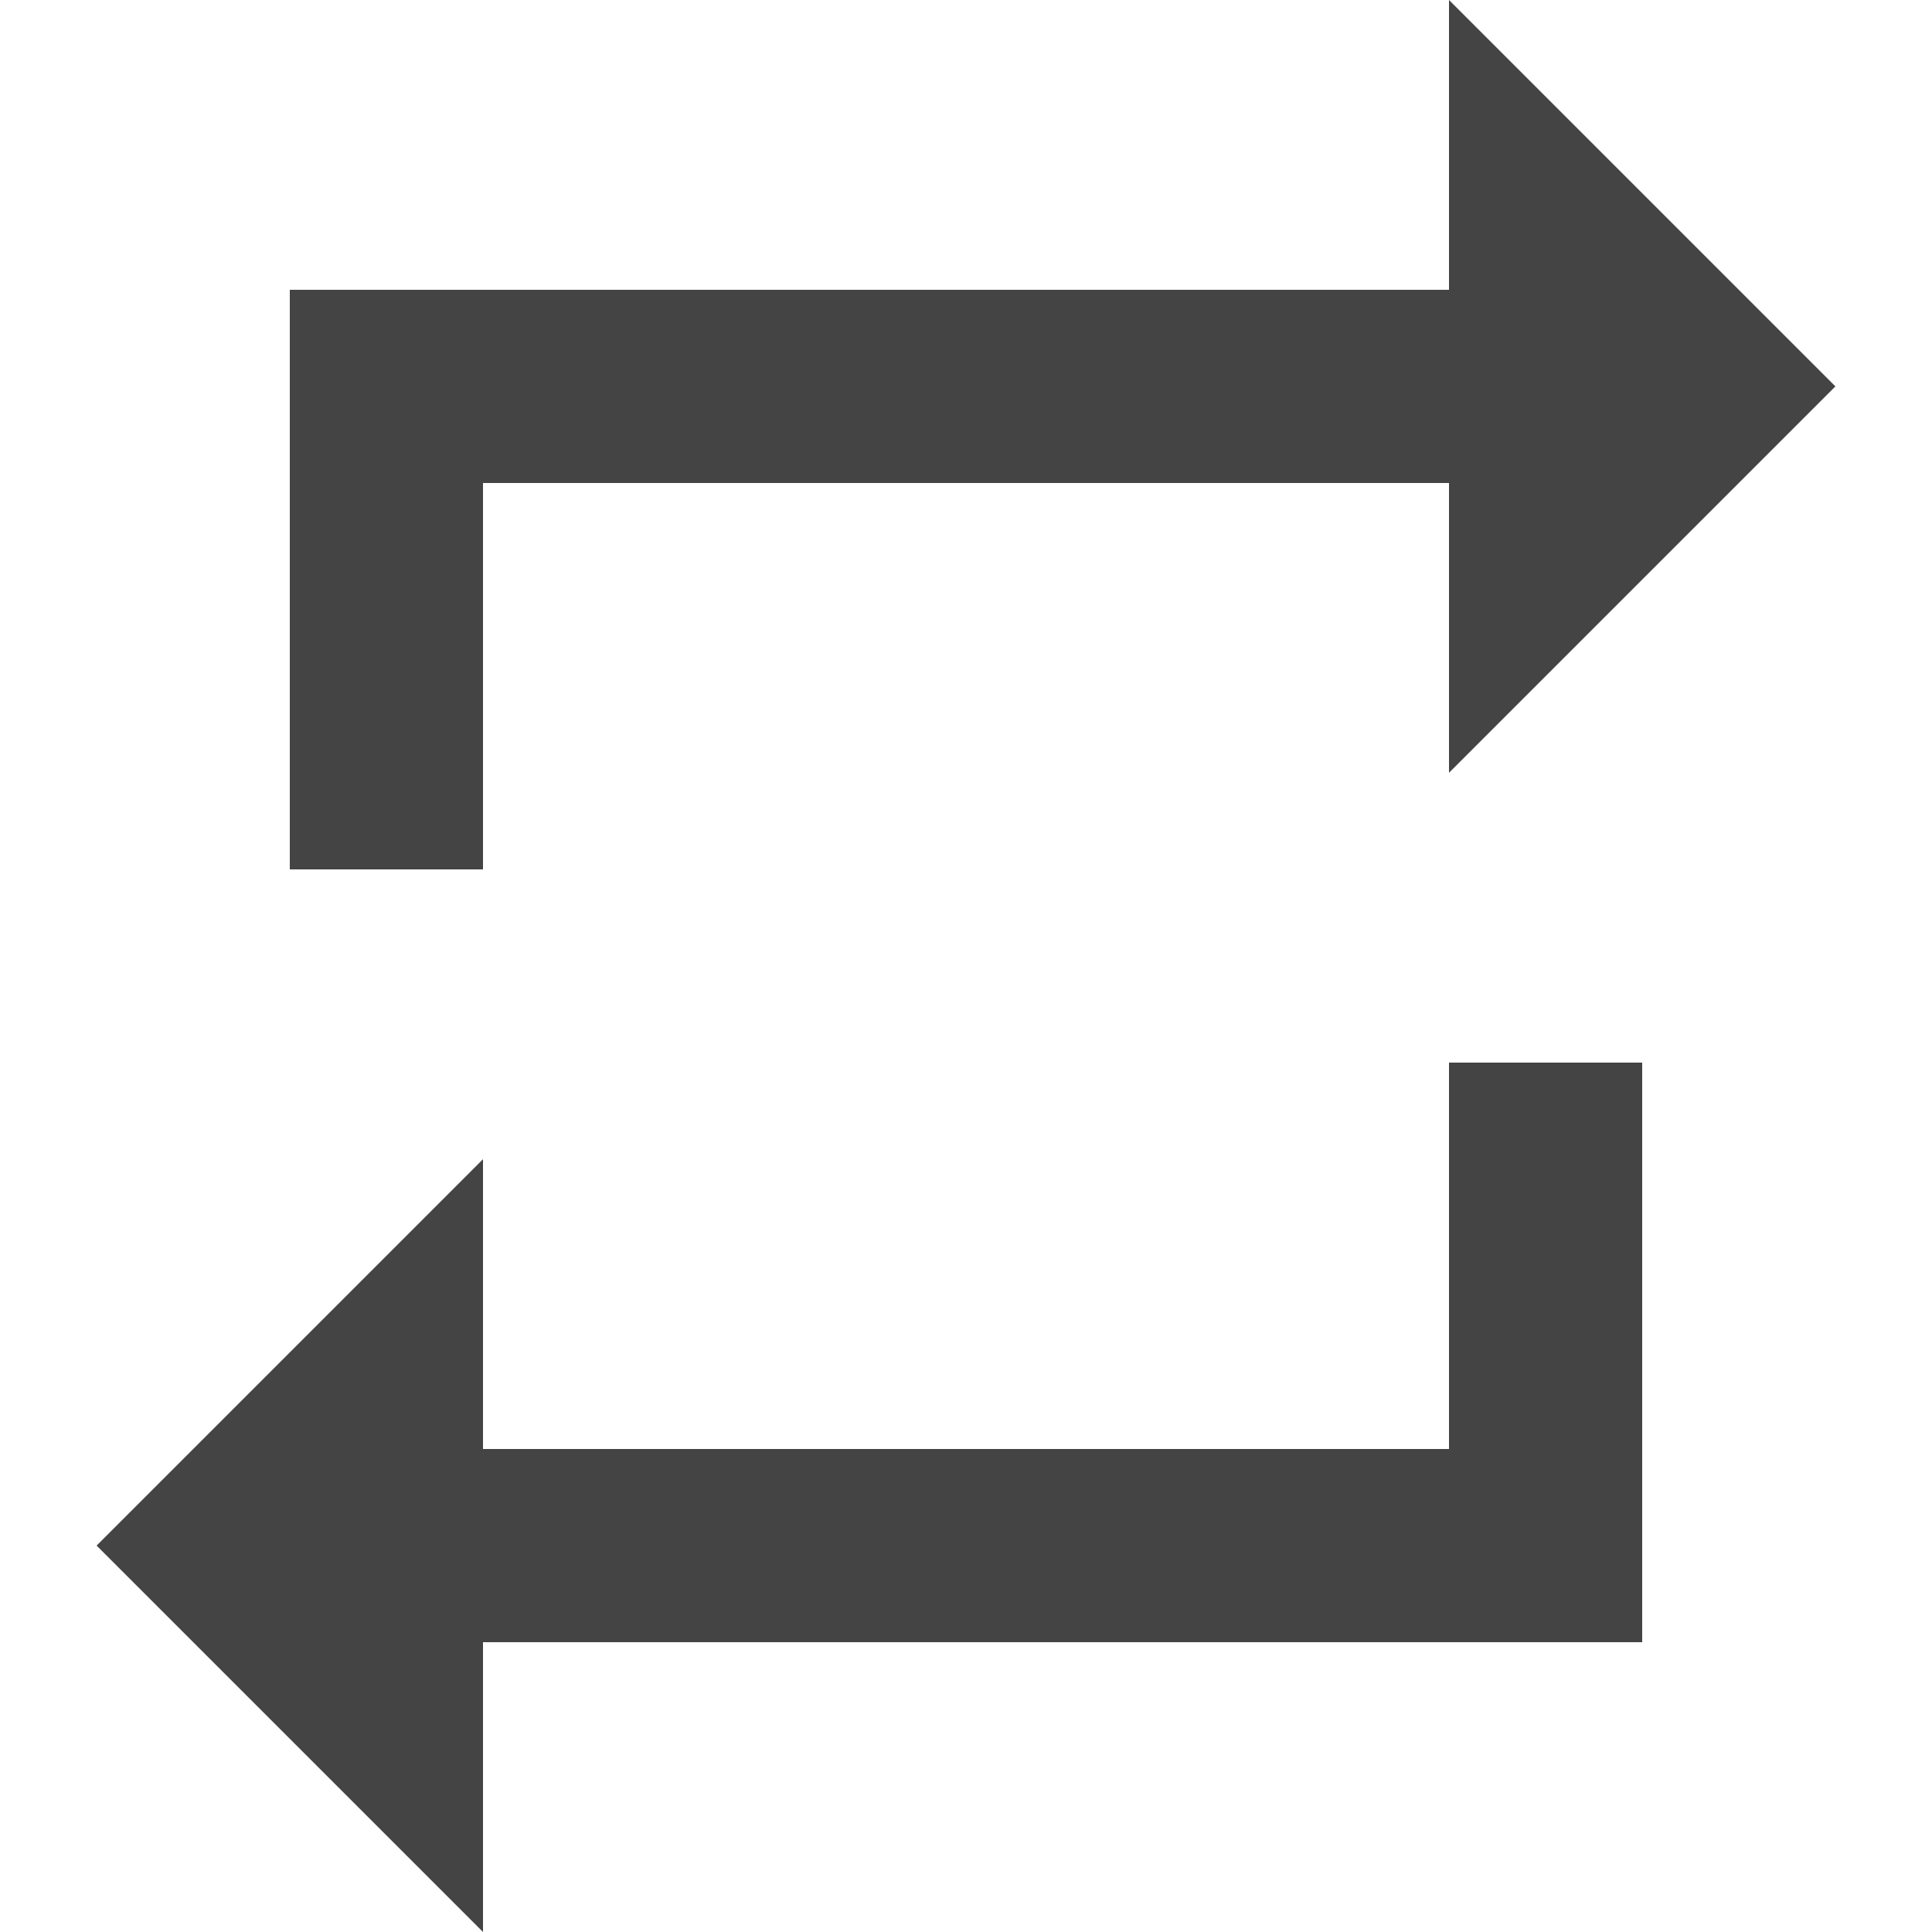
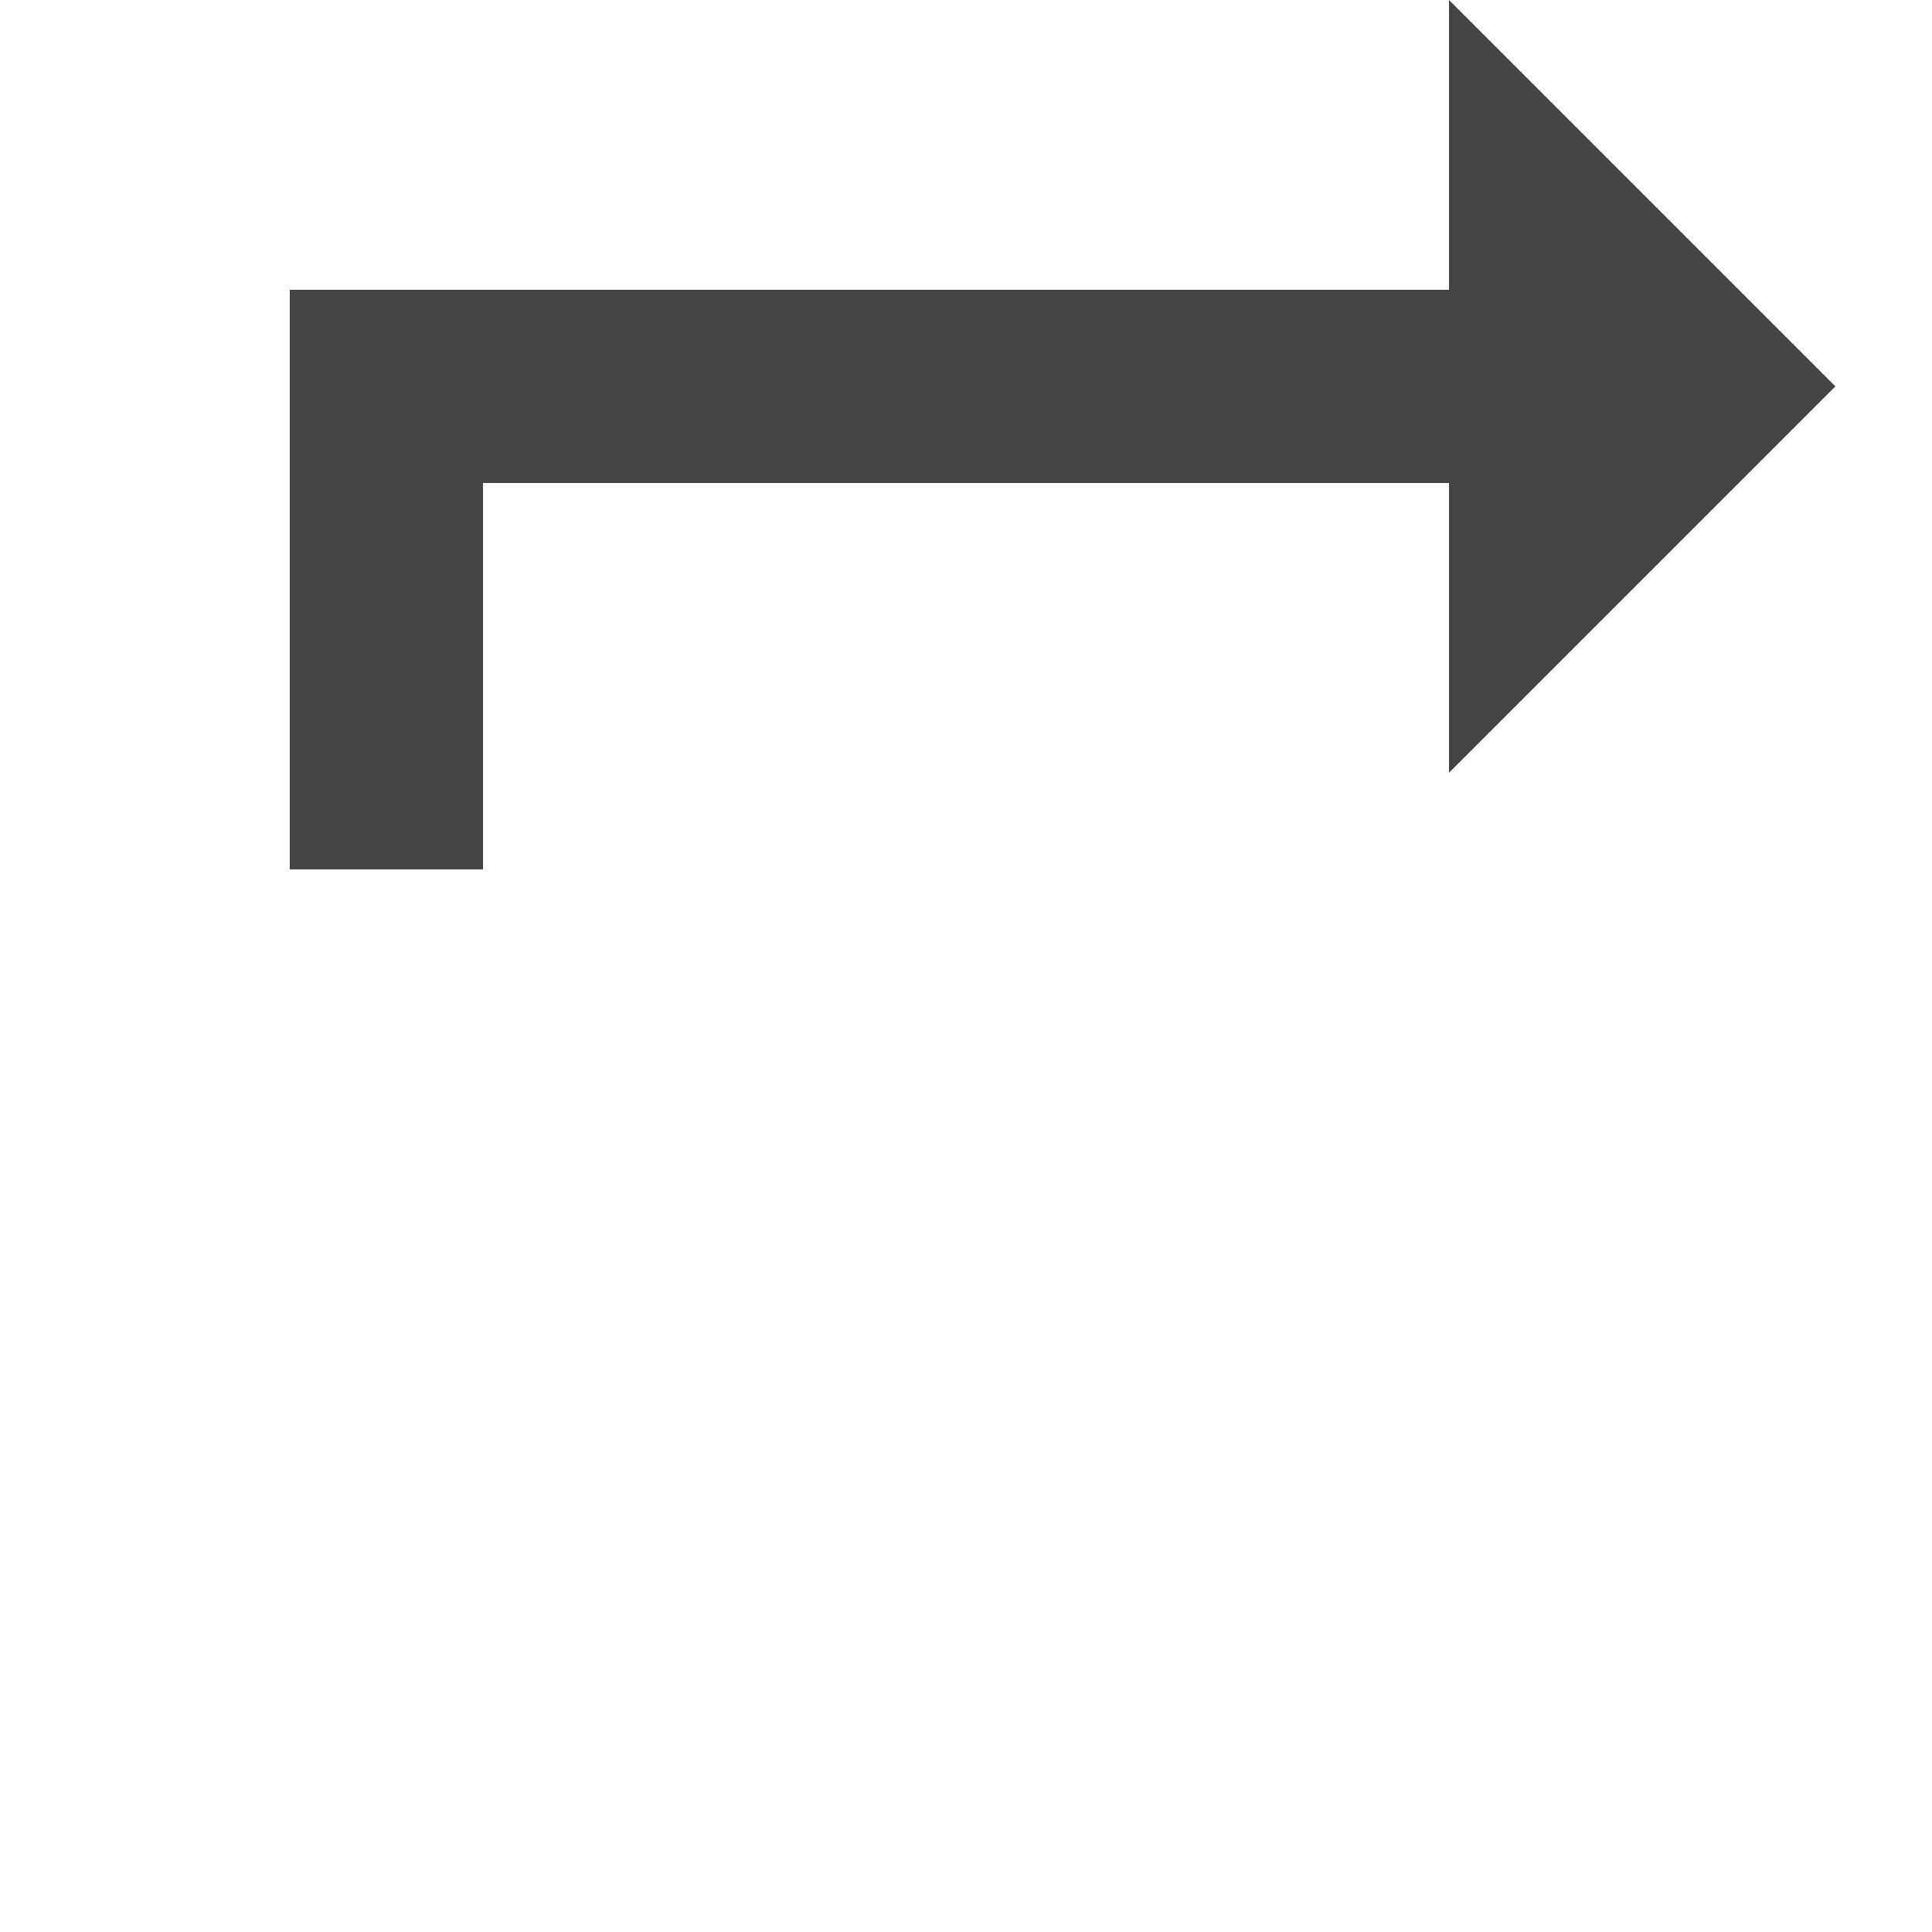
<svg xmlns="http://www.w3.org/2000/svg" fill="#444" version="1.1" id="Capa_1" x="0px" y="0px" viewBox="0 0 426.667 426.667" style="enable-background:new 0 0 426.667 426.667;" xml:space="preserve">
  <g>
    <g>
      <g>
-         <polygon points="320,320 106.667,320 106.667,256 21.333,341.333 106.667,426.667 106.667,362.667 362.667,362.667      362.667,234.667 320,234.667    " />
        <polygon points="106.667,106.667 320,106.667 320,170.667 405.333,85.333 320,0 320,64 64,64 64,192 106.667,192    " />
      </g>
    </g>
  </g>
</svg>